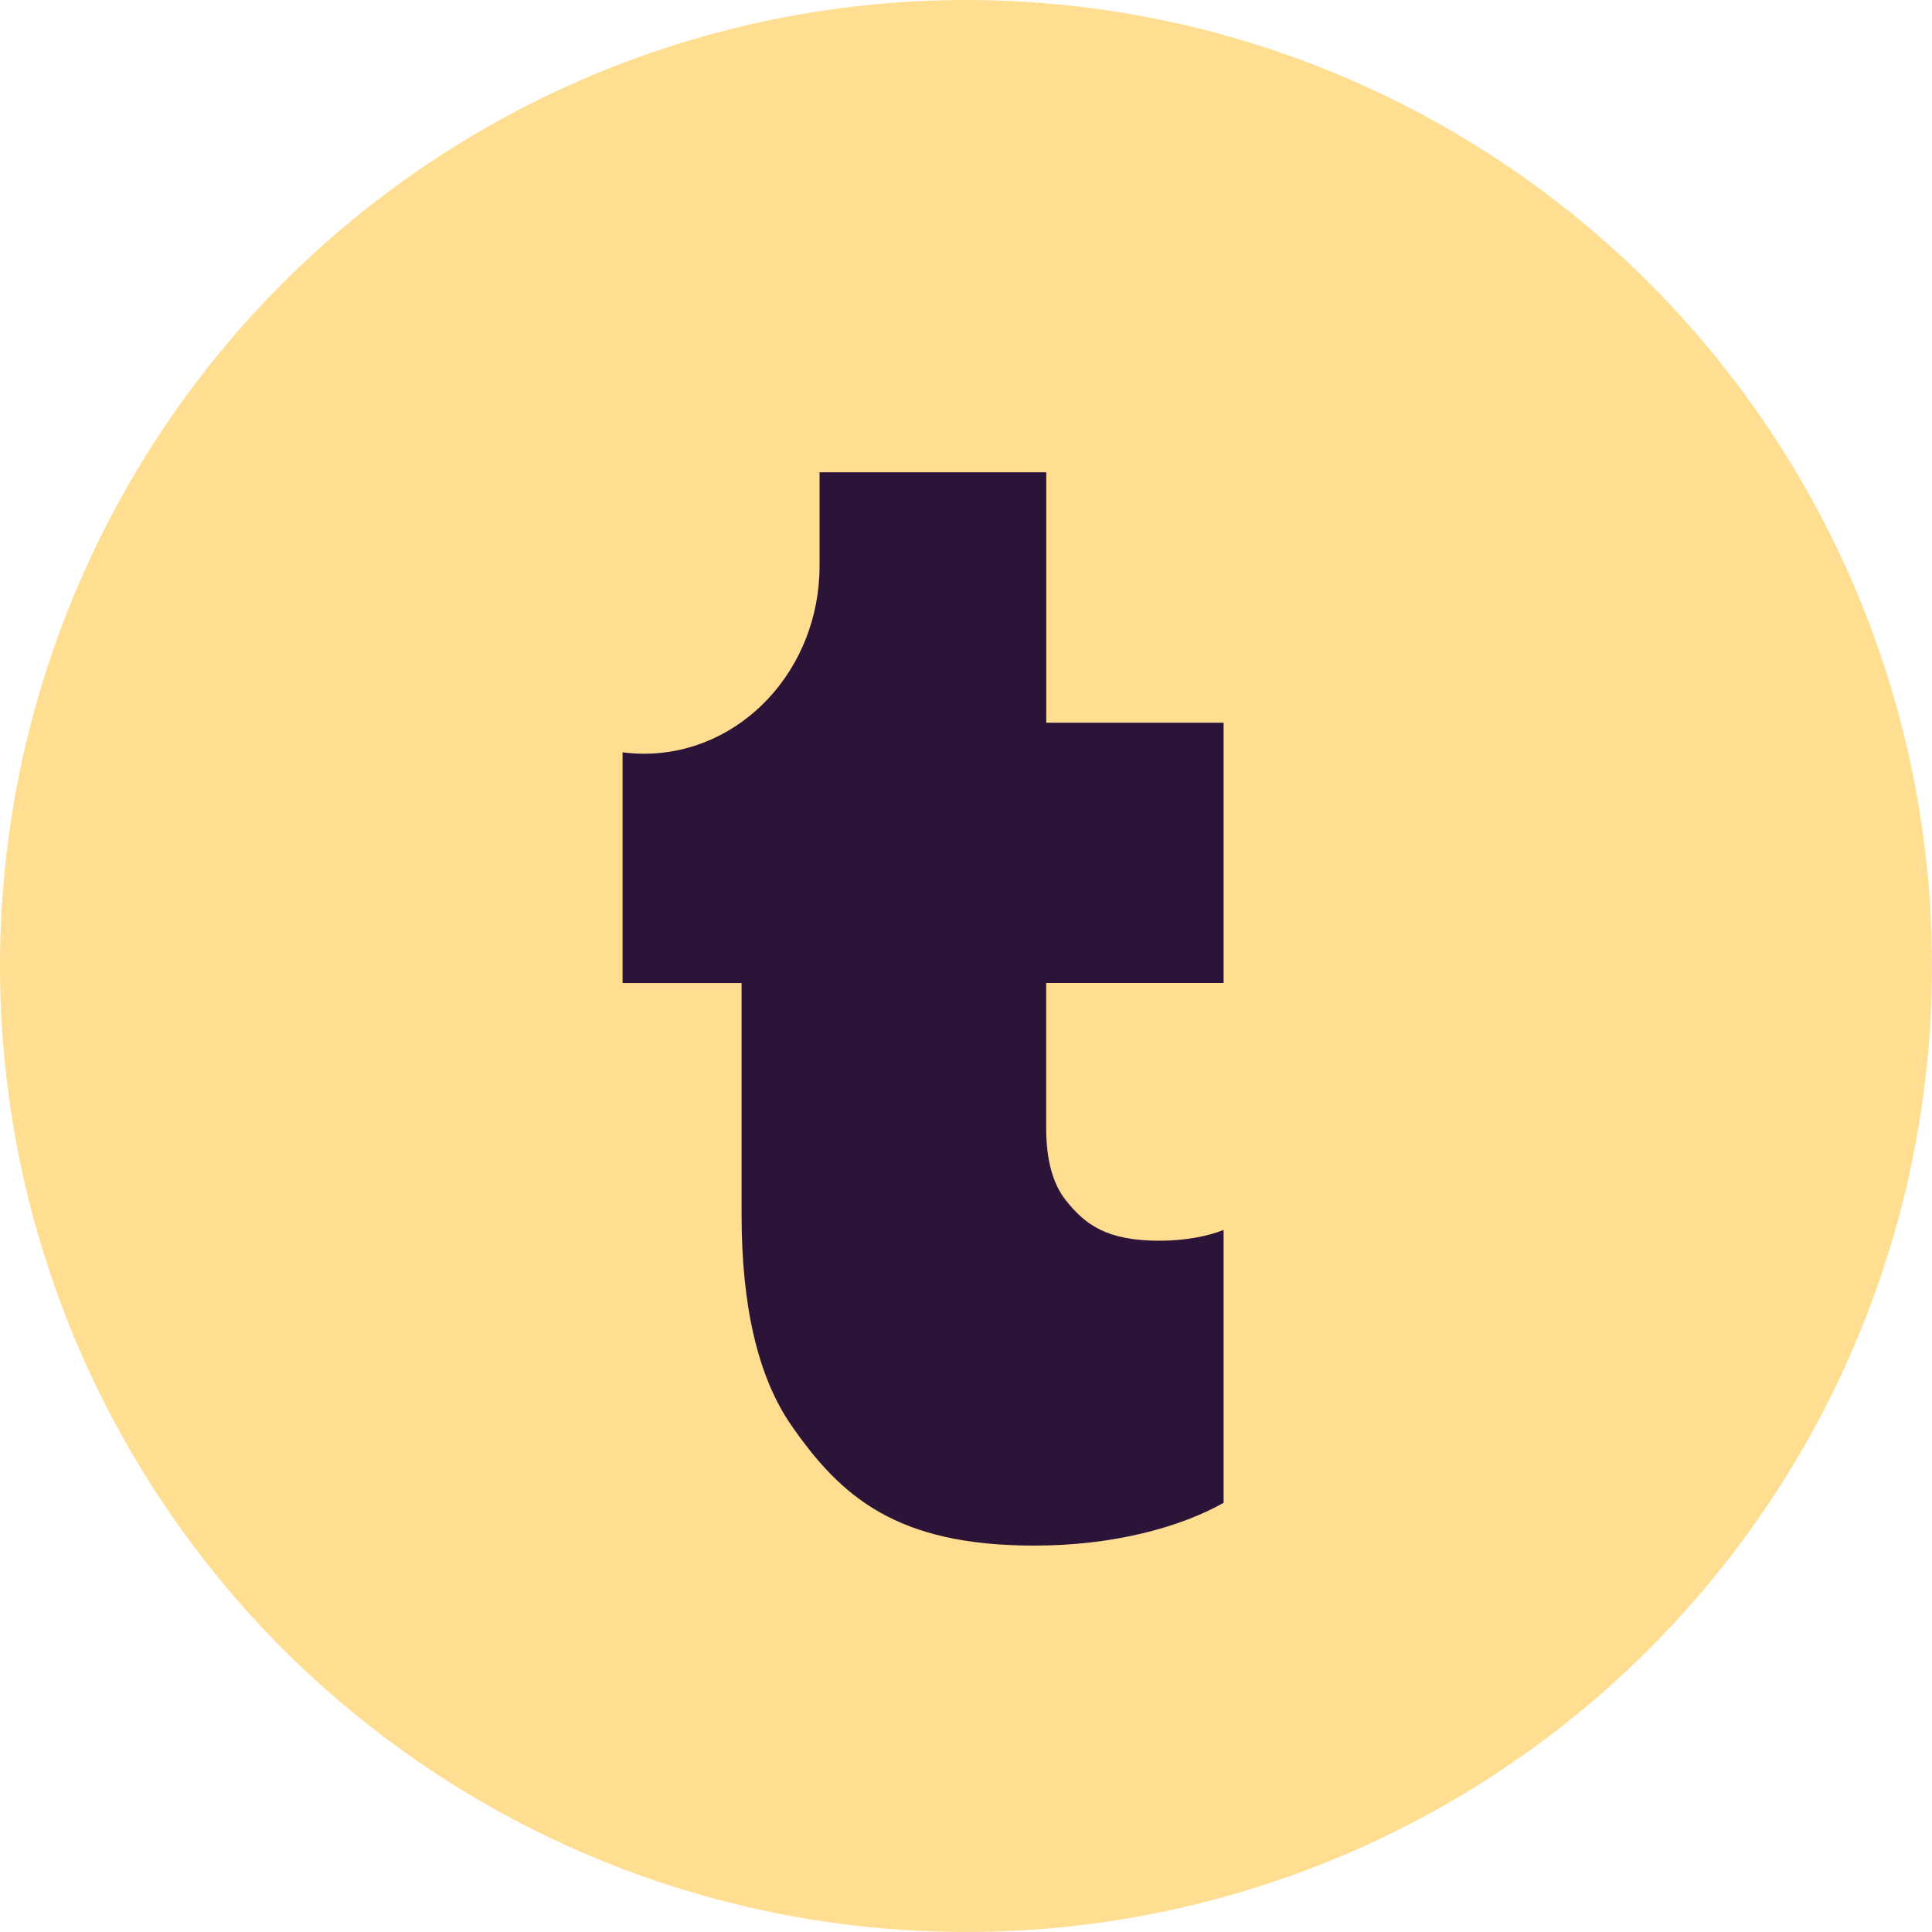
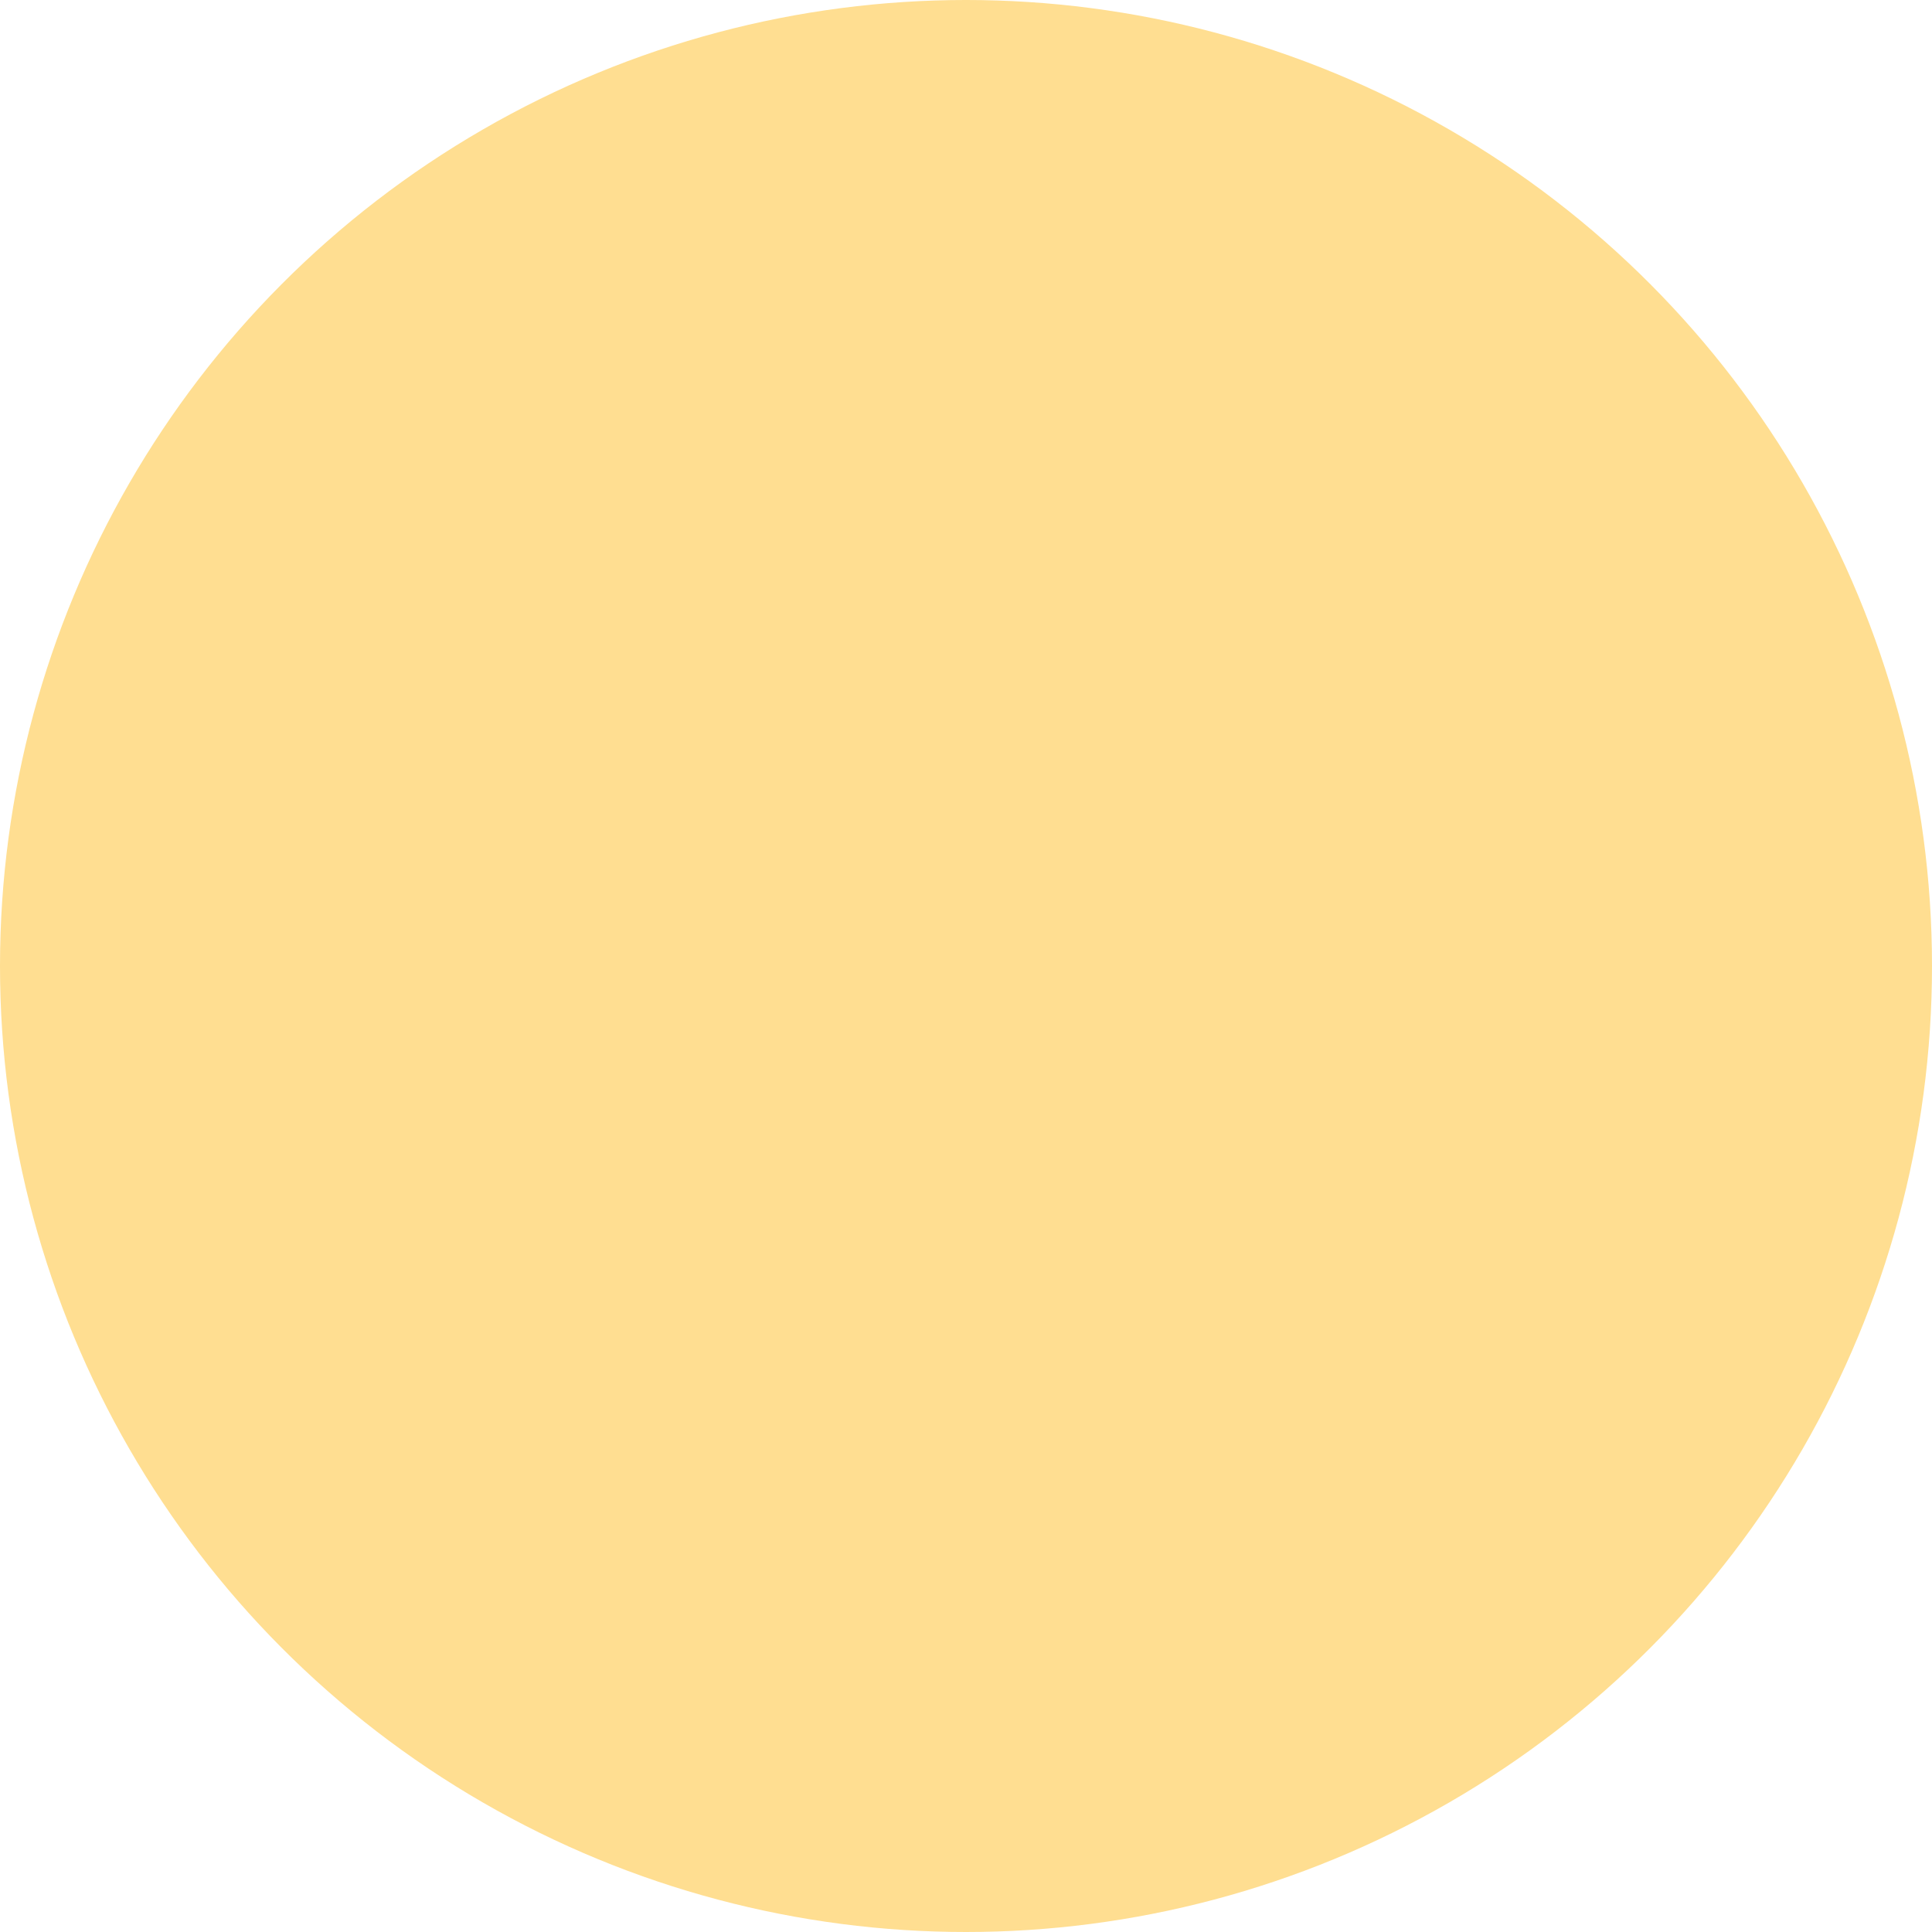
<svg xmlns="http://www.w3.org/2000/svg" viewBox="0 0 90 90">
  <g fill="none" fill-rule="evenodd">
    <circle fill="#FFDE91" cx="45" cy="45" r="45" />
-     <path d="M54.004 57.798c-2.462 0-3.472-.76-4.382-1.92-.588-.759-.886-1.874-.886-3.322v-6.764H57V33.666h-8.26V22H38.178v4.363c0 4.834-3.663 8.749-8.182 8.749-.339 0-.67-.024-.995-.065v10.748h5.545v10.801c0 4.253.763 7.529 2.287 9.758C39.187 69.767 41.802 72 48.177 72c3.697 0 6.796-.854 8.823-1.992V57.296c-.763.3-1.795.502-2.995.502h-.001Z" fill="#2C1338" fill-rule="nonzero" />
  </g>
</svg>